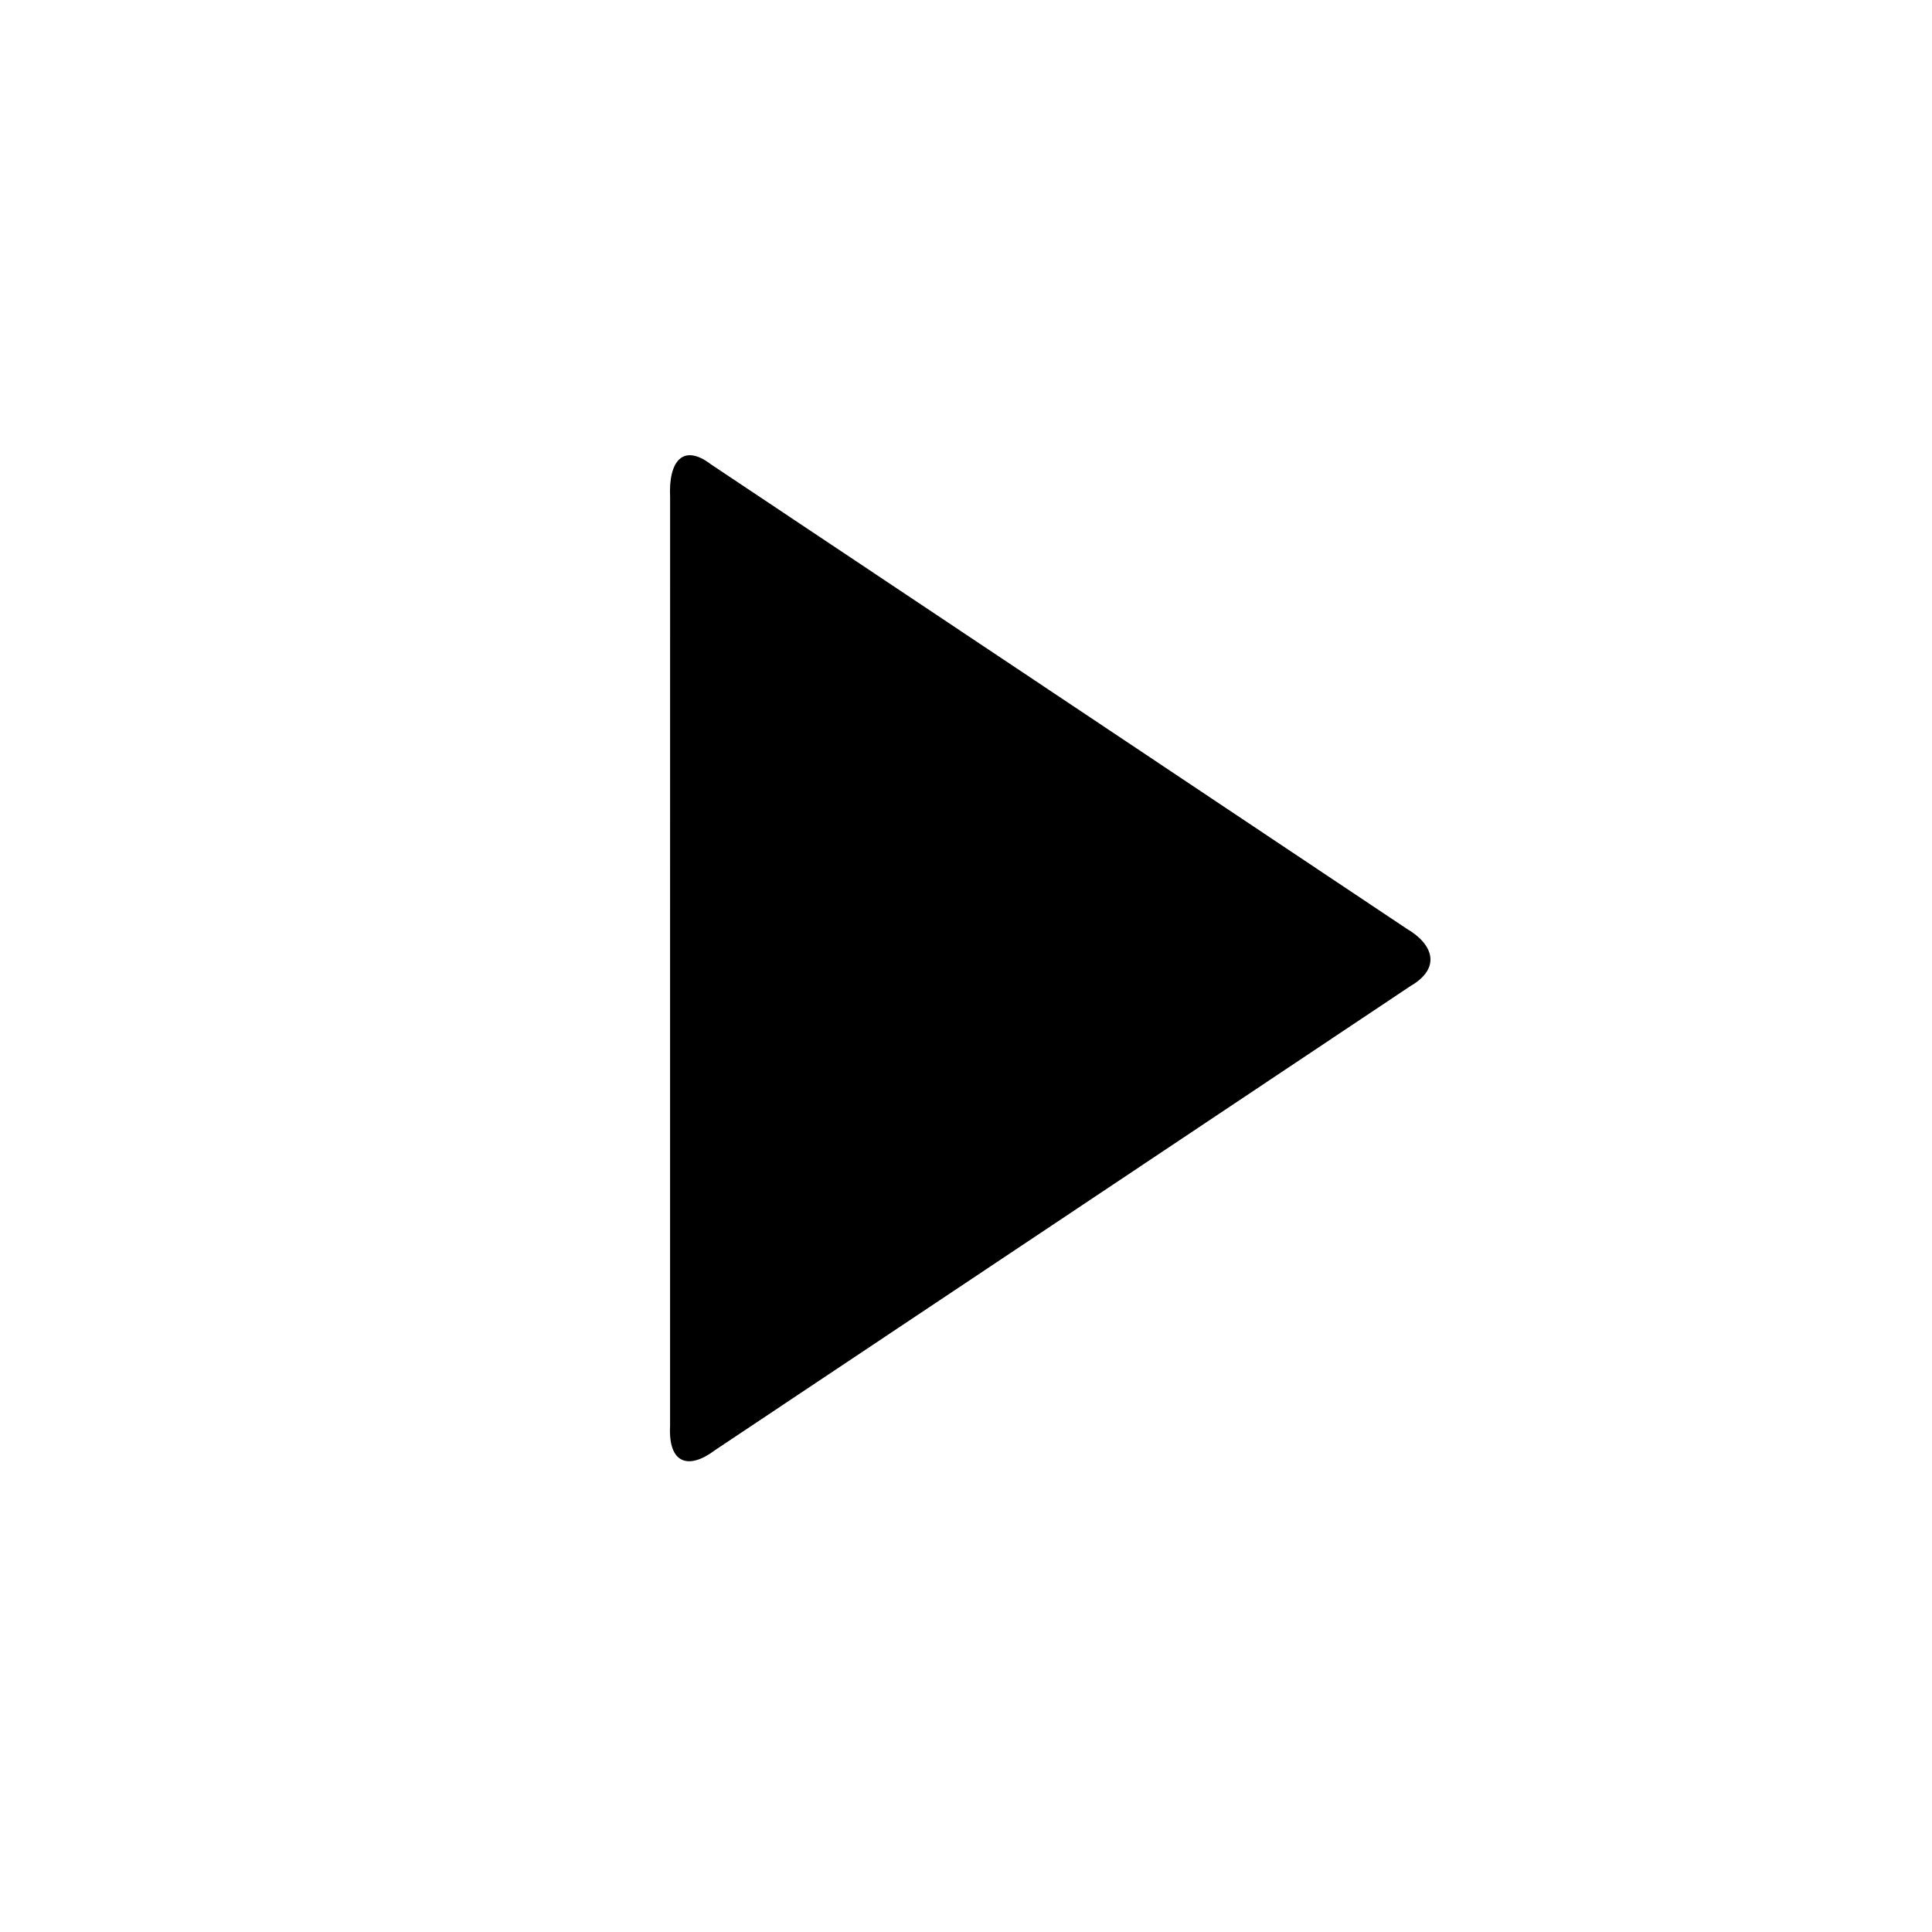
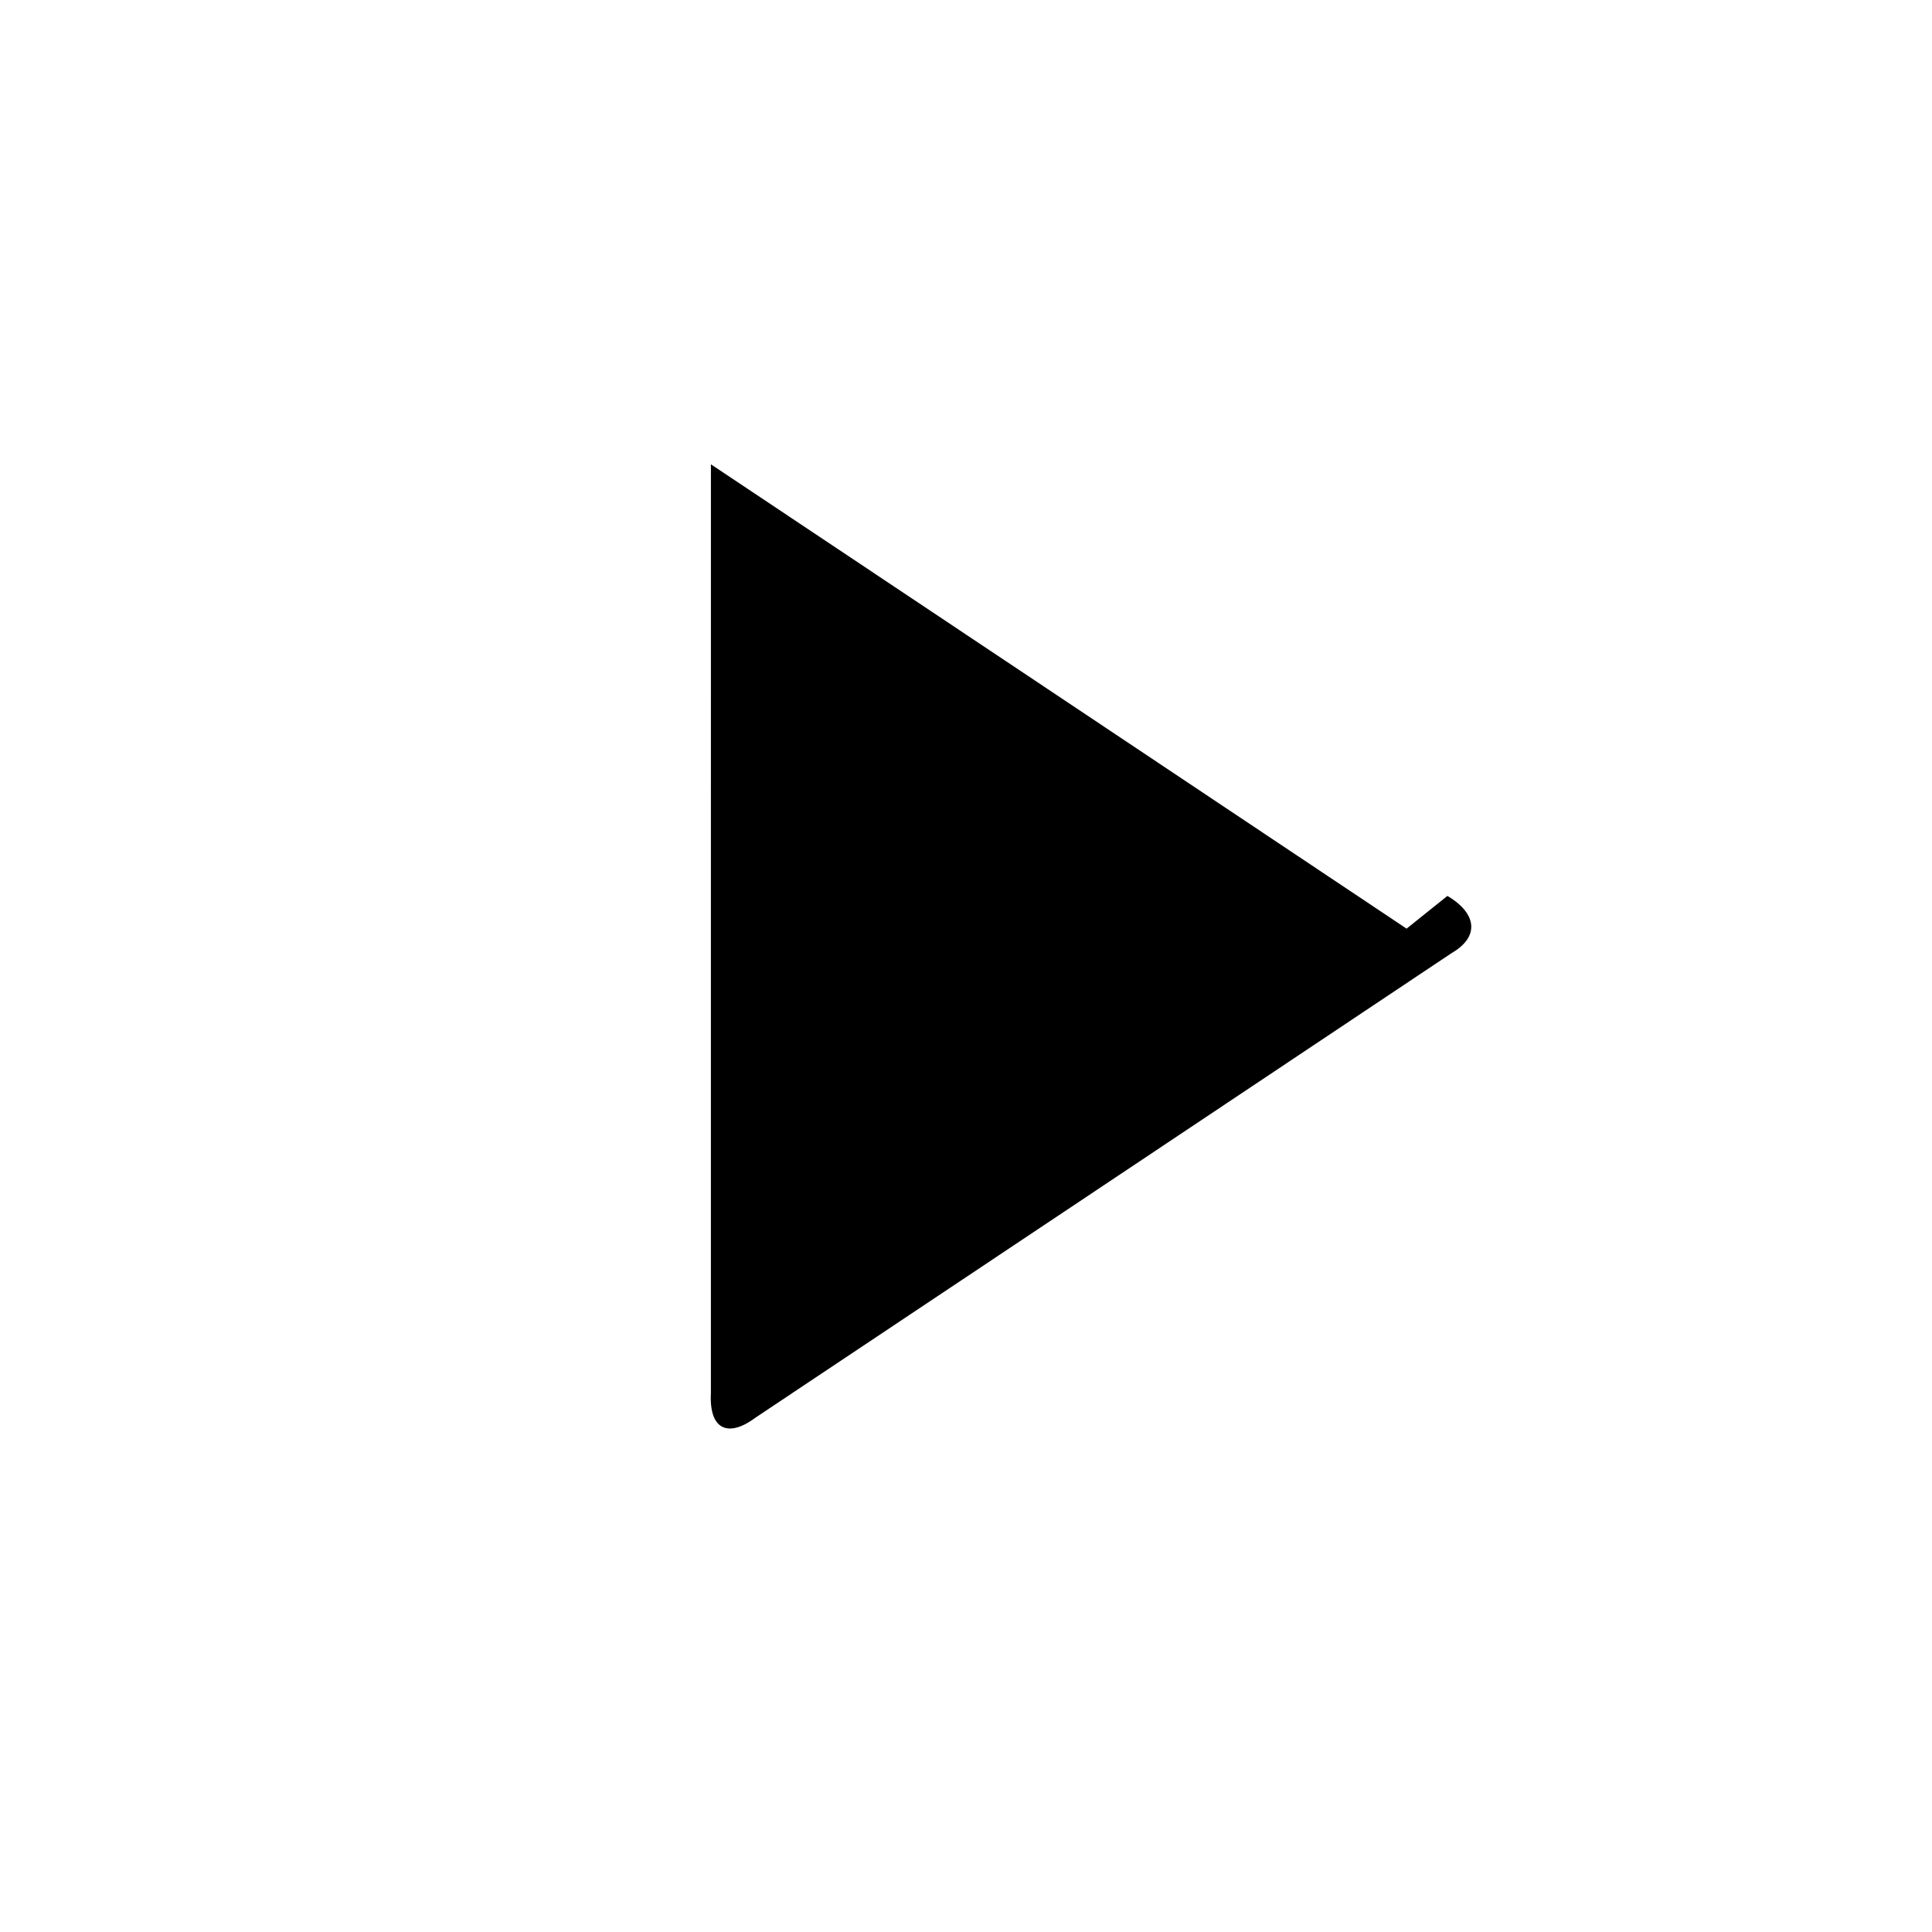
<svg xmlns="http://www.w3.org/2000/svg" fill="#000000" width="800px" height="800px" version="1.1" viewBox="144 144 512 512">
-   <path d="m516.76 390.1-91.625-61.172-92.734-61.879c-7.438-5.66-11.27-0.785-10.816 8.676l-0.008 122.32v123.78c-0.52 10.277 5.047 11.668 11.906 6.484l91.652-61.148 92.723-61.891c7.957-4.625 6.219-10.891-1.094-15.168z" fill-rule="evenodd" />
+   <path d="m516.76 390.1-91.625-61.172-92.734-61.879l-0.008 122.32v123.78c-0.52 10.277 5.047 11.668 11.906 6.484l91.652-61.148 92.723-61.891c7.957-4.625 6.219-10.891-1.094-15.168z" fill-rule="evenodd" />
</svg>